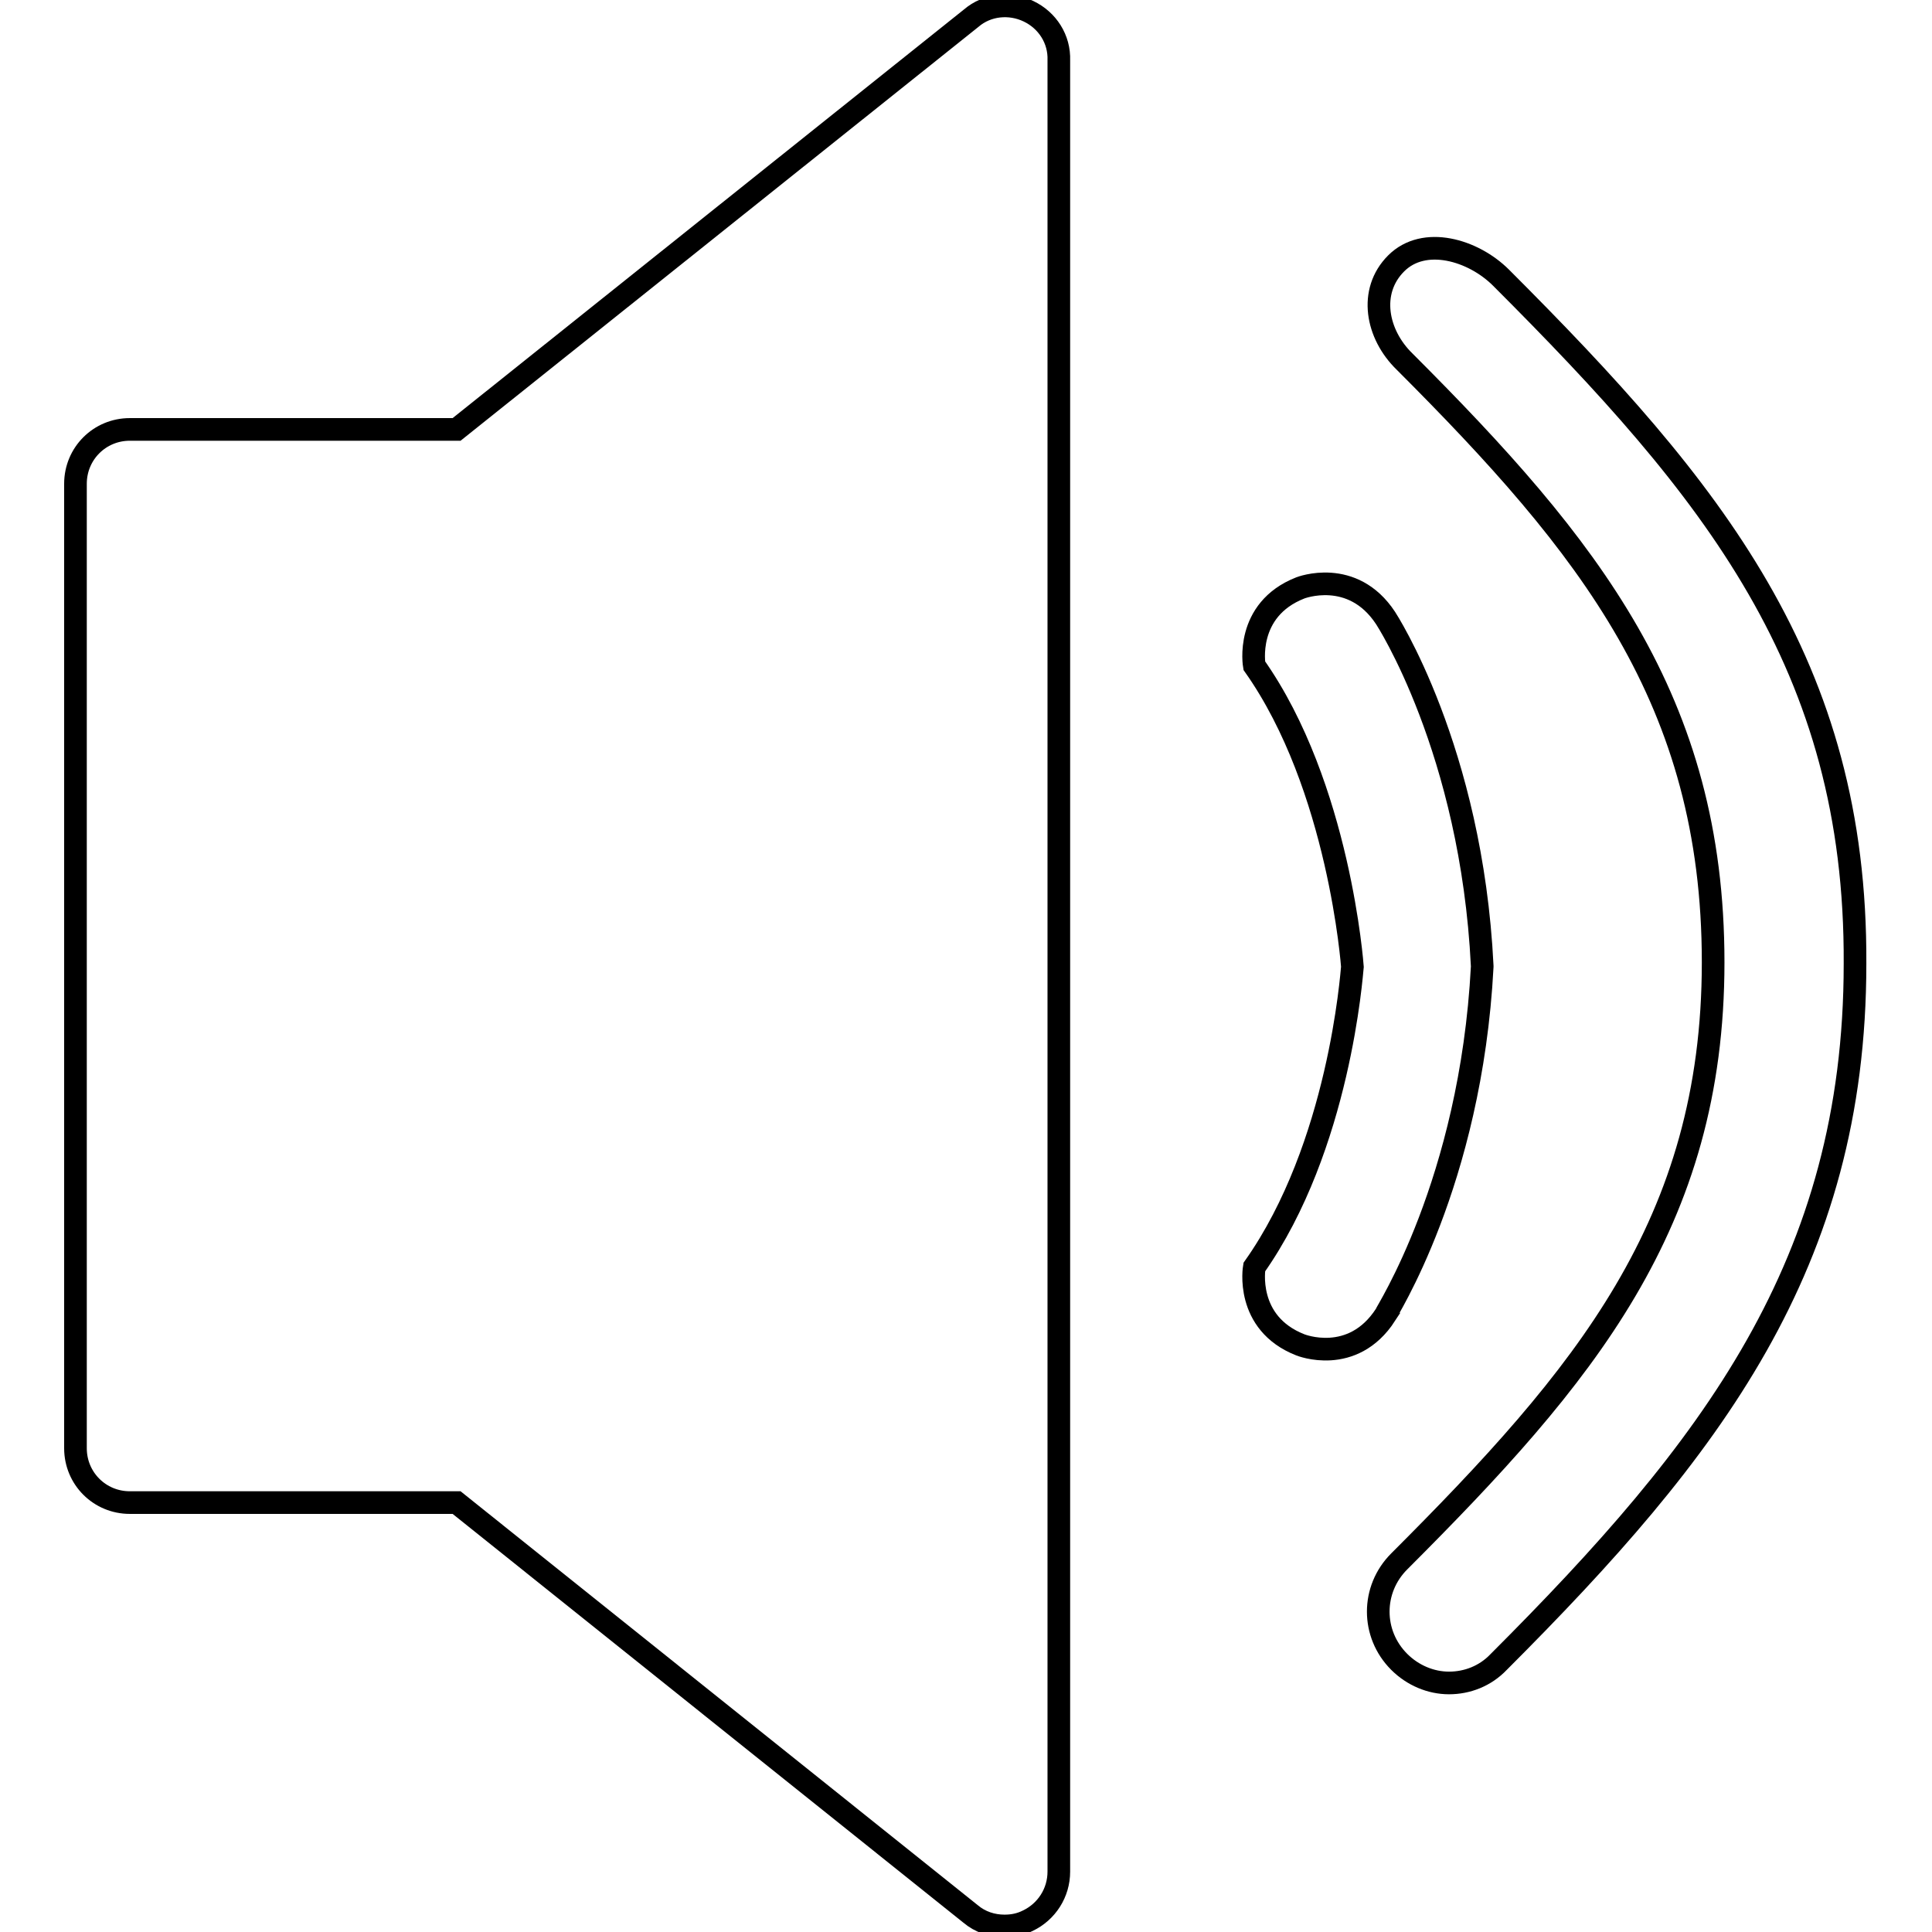
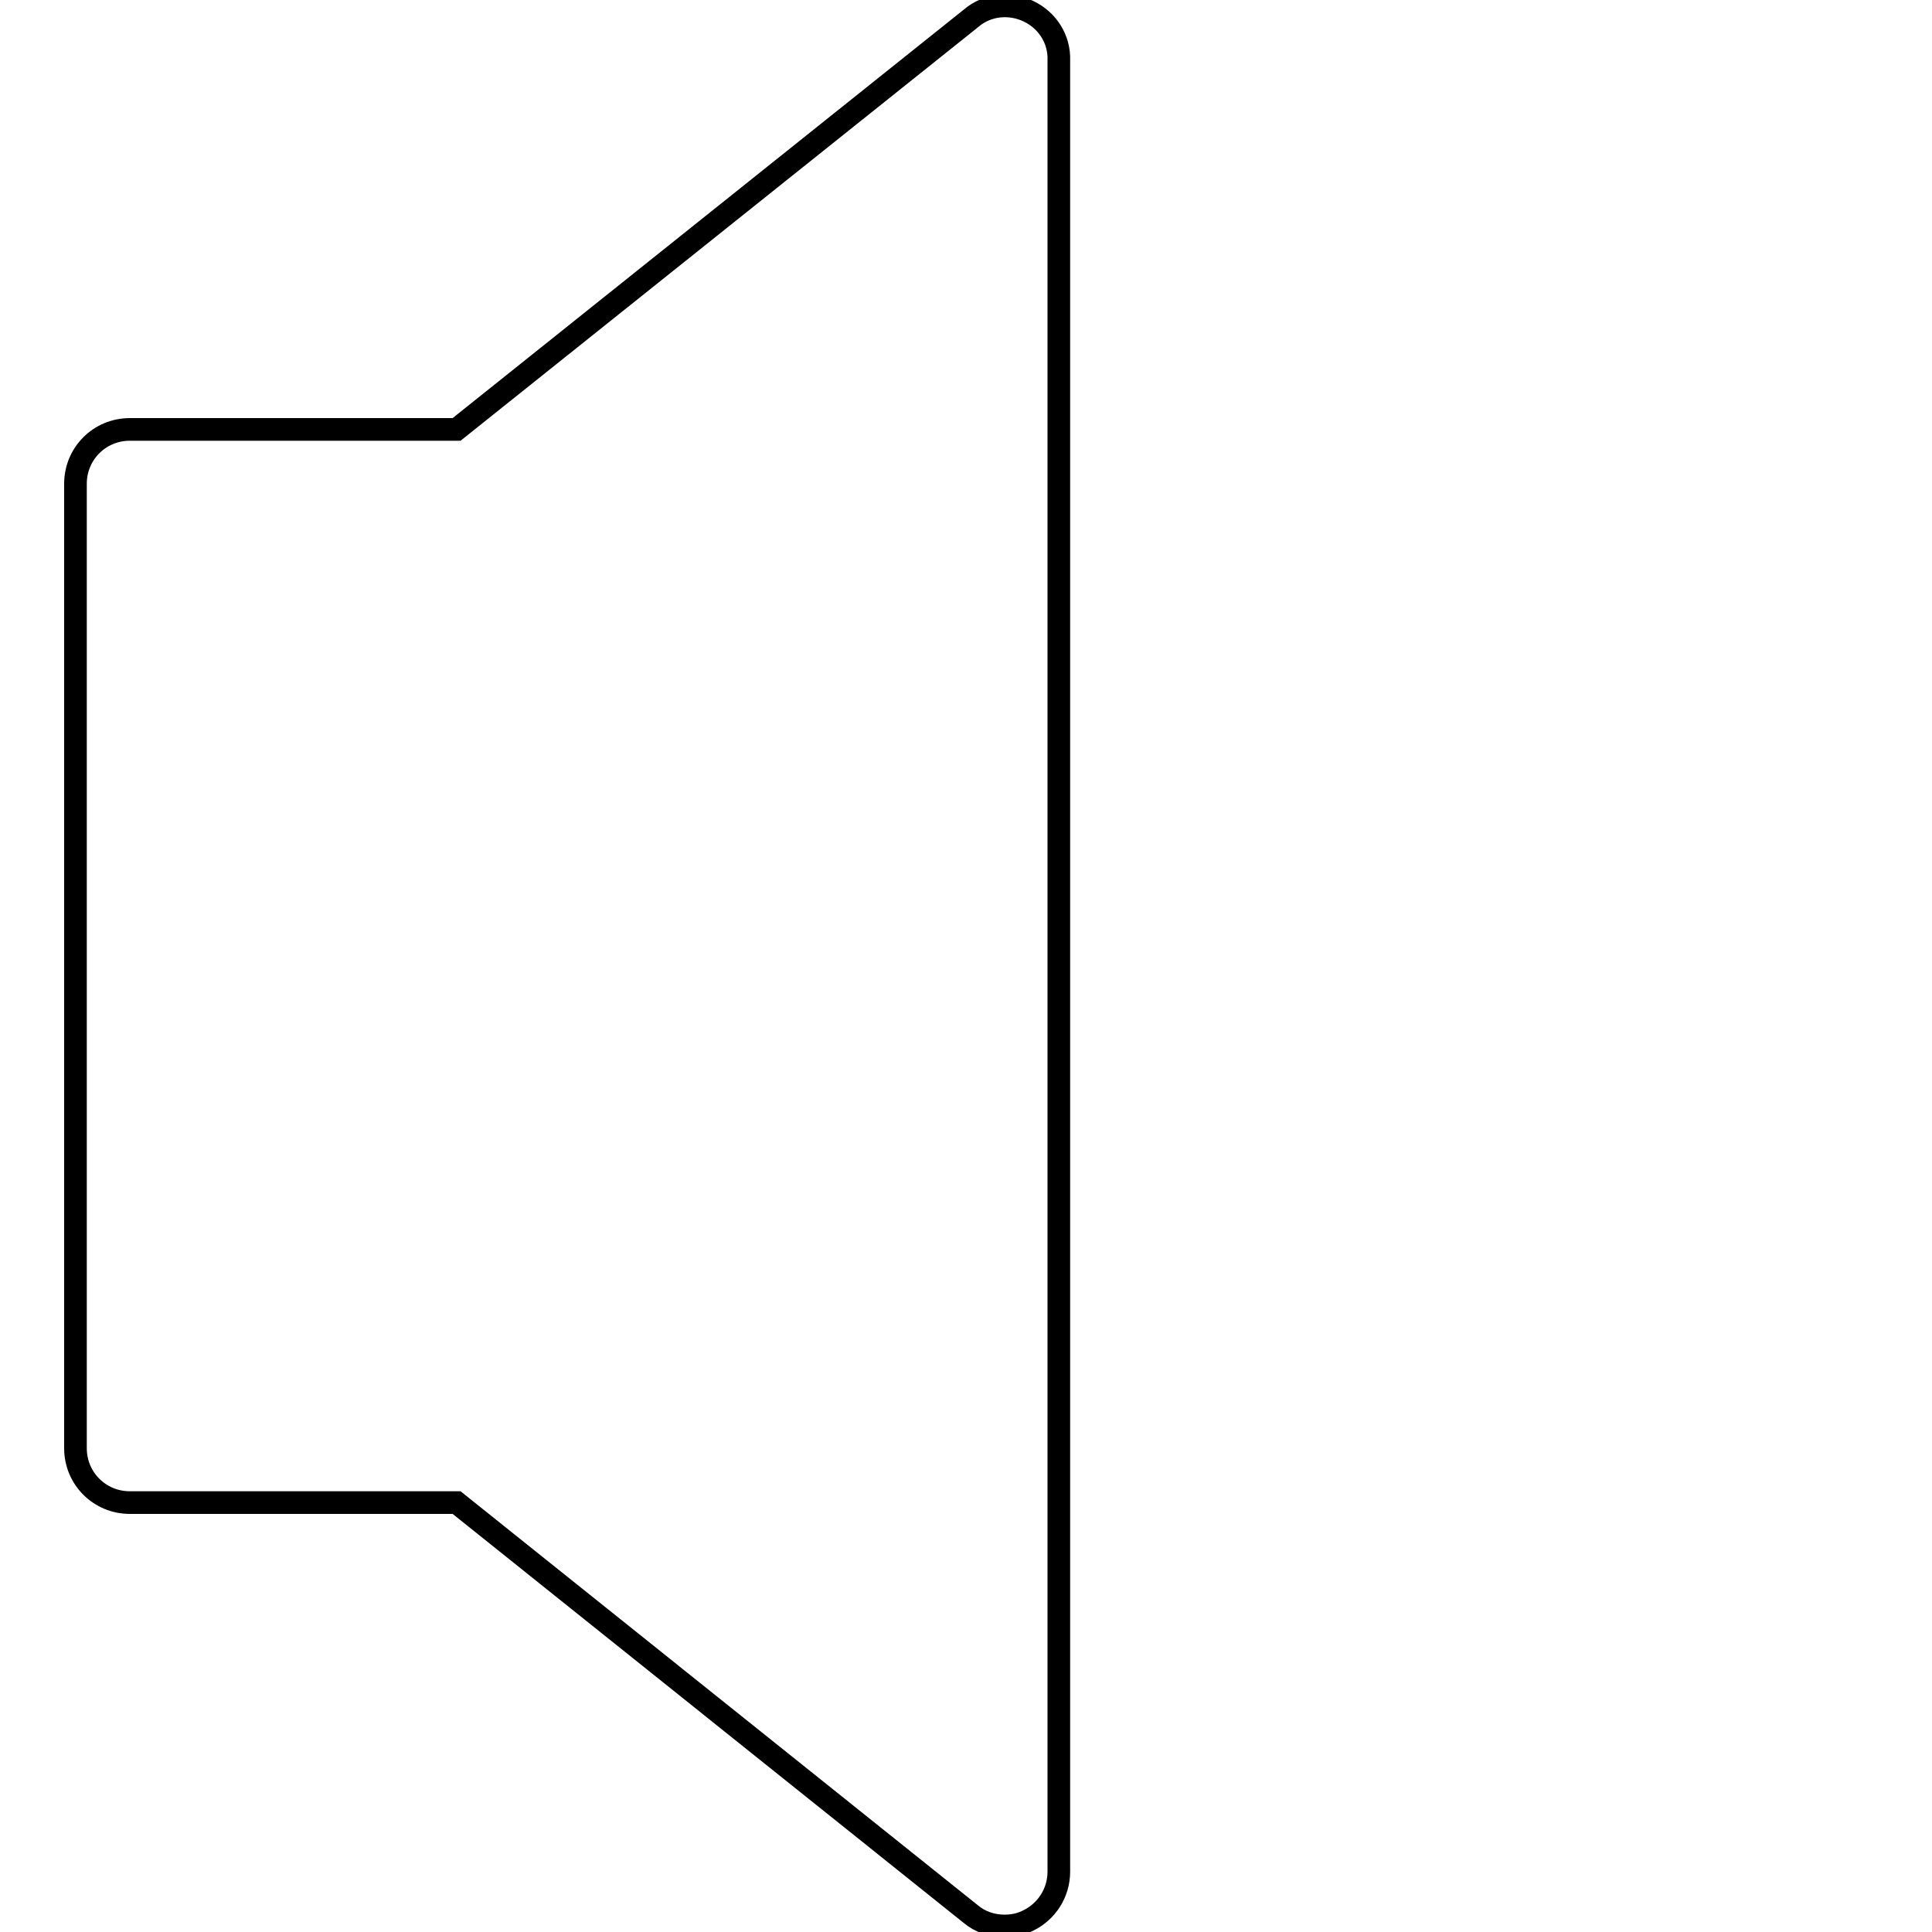
<svg xmlns="http://www.w3.org/2000/svg" version="1.1" x="0px" y="0px" viewBox="0 0 256 256" enable-background="new 0 0 256 256" xml:space="preserve">
  <g>
    <g>
-       <path stroke-width="3" fill-opacity="0" stroke="#000000" d="M198.9,36.8c-3.7-3.7-10.2-5.6-13.9-1.9c-3.7,3.7-2.6,9.4,1.1,13c24.5,24.5,40.9,44.9,40.9,79.6c0,34.7-17.1,54.9-41.6,79.4c-3.7,3.7-3.7,9.6,0,13.3c1.8,1.8,4.2,2.8,6.6,2.8c2.4,0,4.8-0.9,6.6-2.8c28.1-28.1,47.2-52.7,47.2-92.5C246,88.1,227,64.9,198.9,36.8z" />
-       <path stroke-width="3" fill-opacity="0" stroke="#000000" d="M196.4,128.1L196.4,128.1V128l0,0c-1.4-28.7-12.8-46.1-12.8-46.1c-4.4-6.7-11.3-4-11.3-4c-7.4,2.9-6.1,10.3-6.1,10.3c11.3,16,13,39.9,13,39.9c-0.1,0.9-1.7,23.8-13,39.8c0,0-1.3,7.4,6.1,10.3c0,0,6.9,2.8,11.3-4C183.5,174.1,194.9,156.8,196.4,128.1z" />
      <path stroke-width="3" fill-opacity="0" stroke="#000000" d="M136.3,1.5c-2.5-1.2-5.5-0.9-7.6,0.9L60.5,56.9H17.2c-4,0-7.2,3.2-7.2,7.2v127.8c0,4,3.2,7.2,7.2,7.2h43.3l68.1,54.5c1.3,1.1,2.9,1.6,4.5,1.6c1.1,0,2.1-0.2,3.1-0.7c2.5-1.2,4.1-3.7,4.1-6.5V8C140.4,5.2,138.8,2.7,136.3,1.5z" />
    </g>
  </g>
</svg>